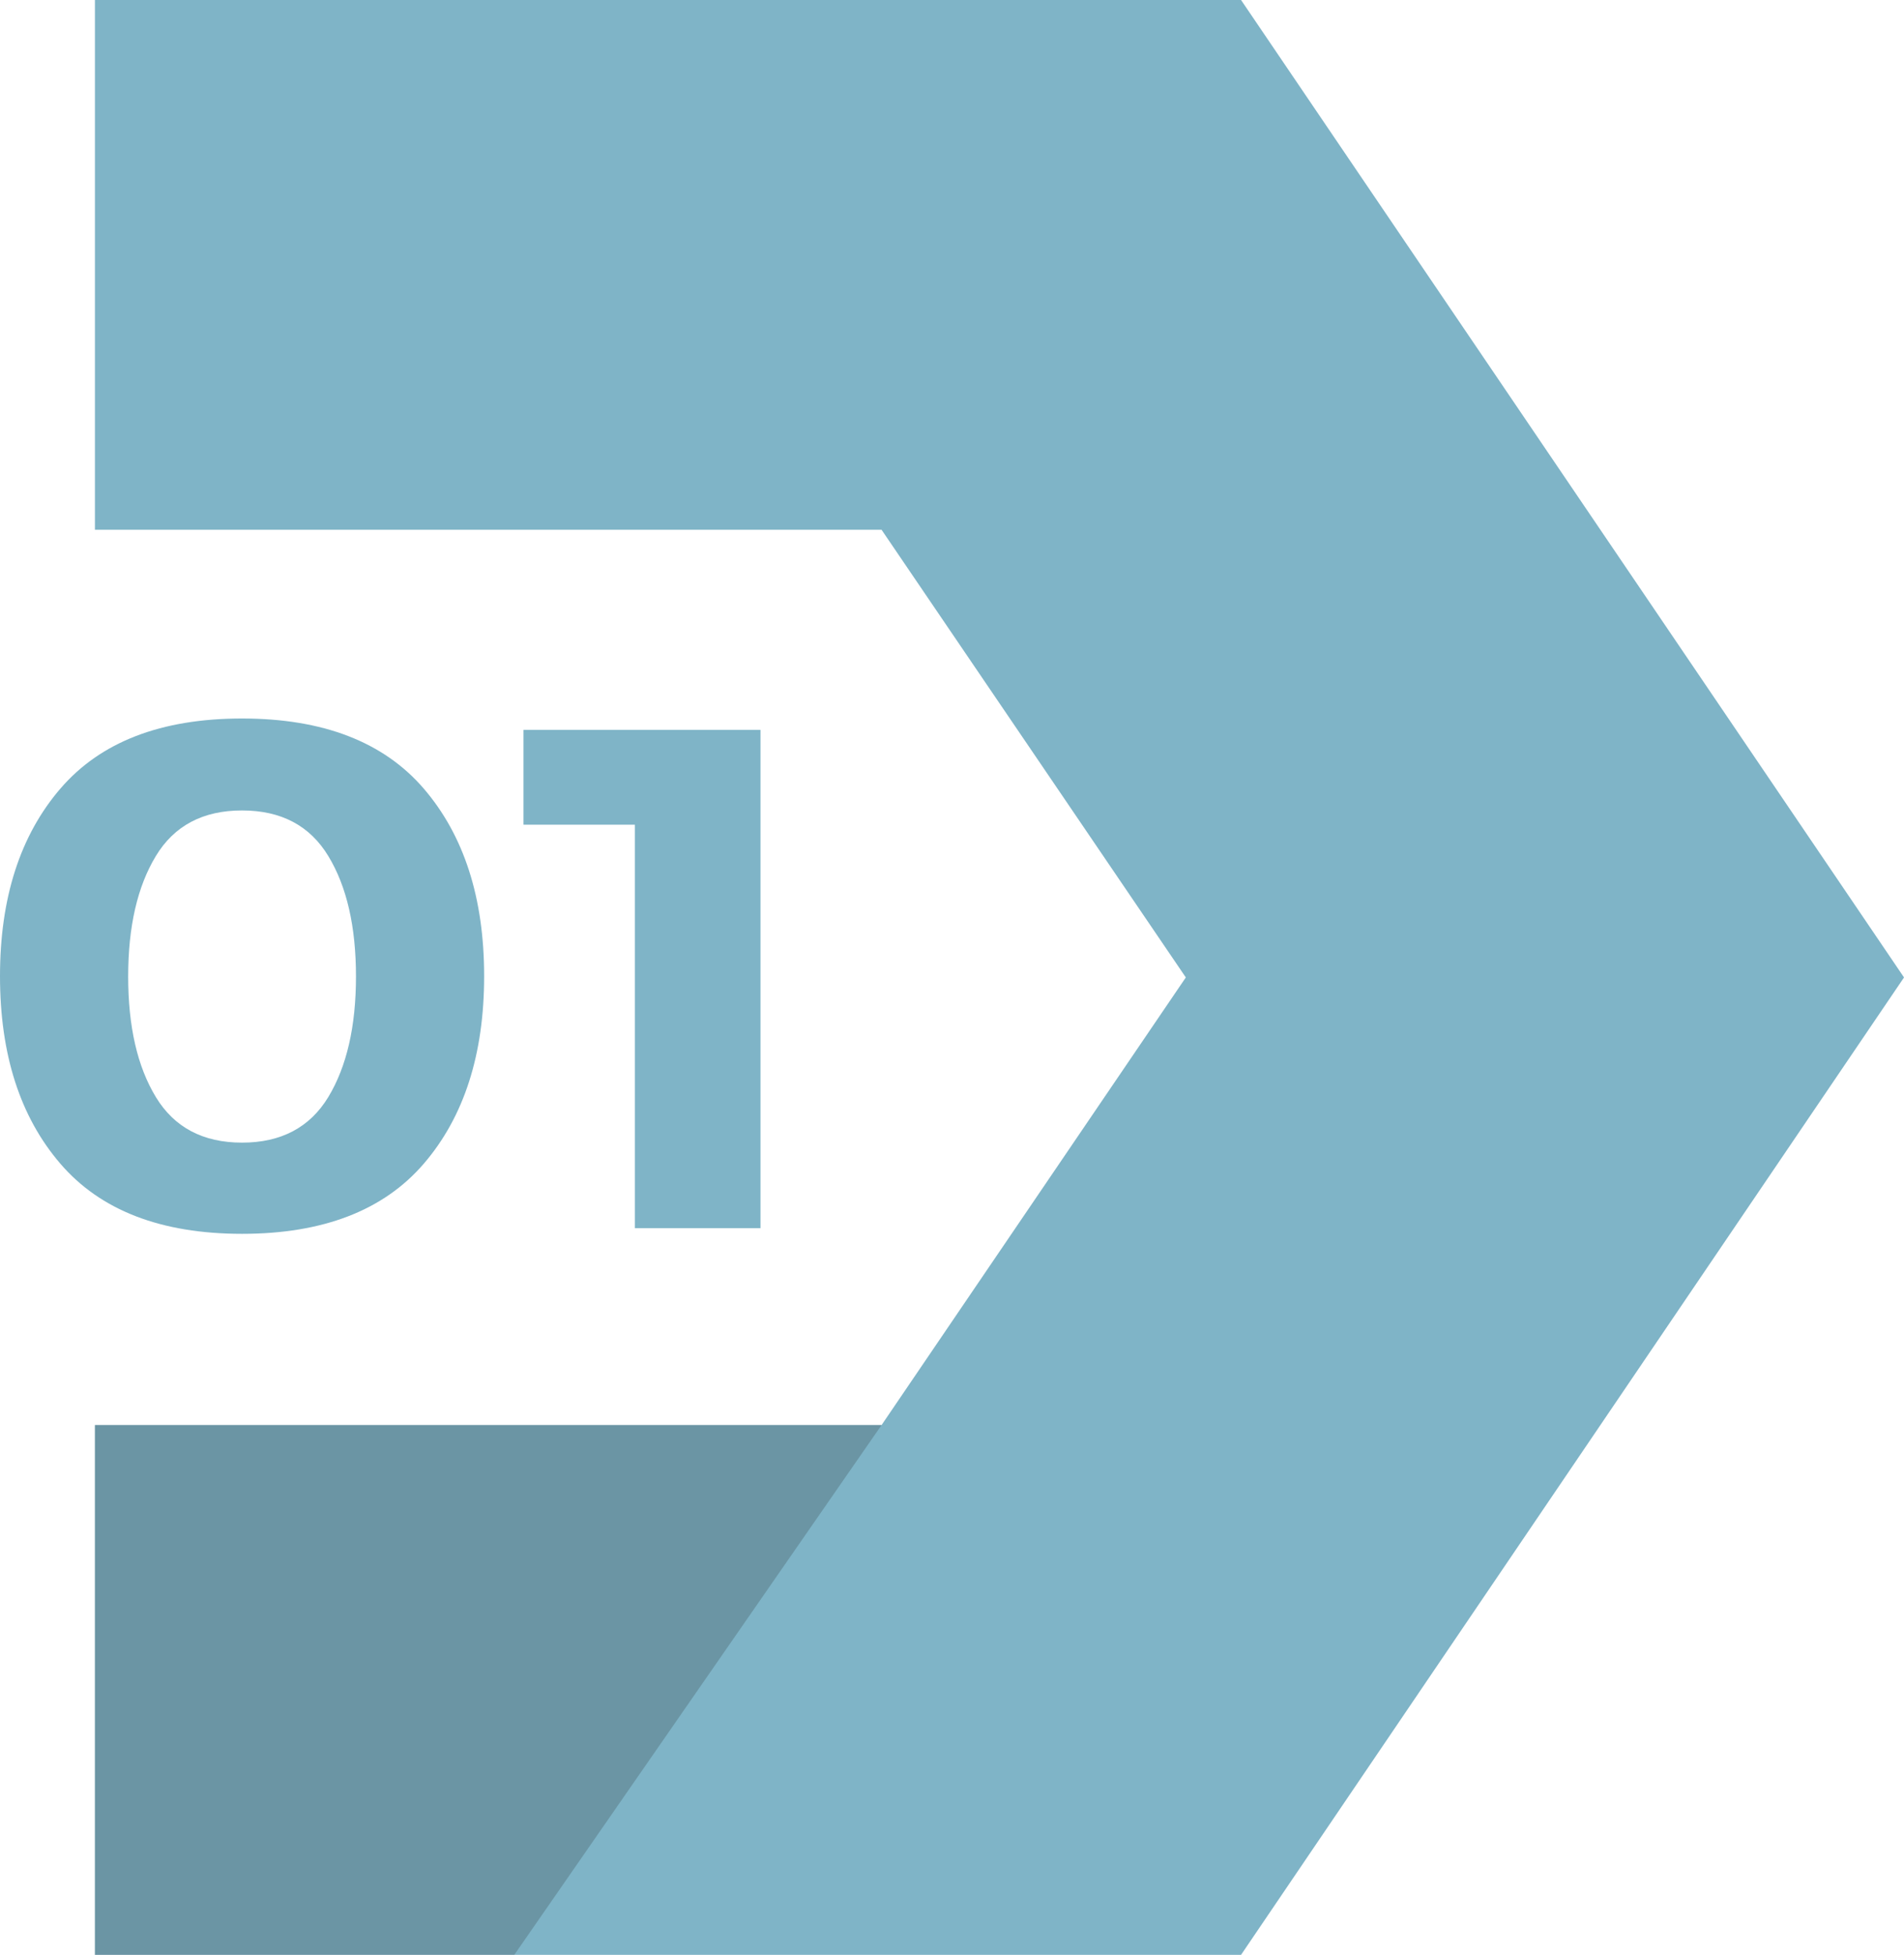
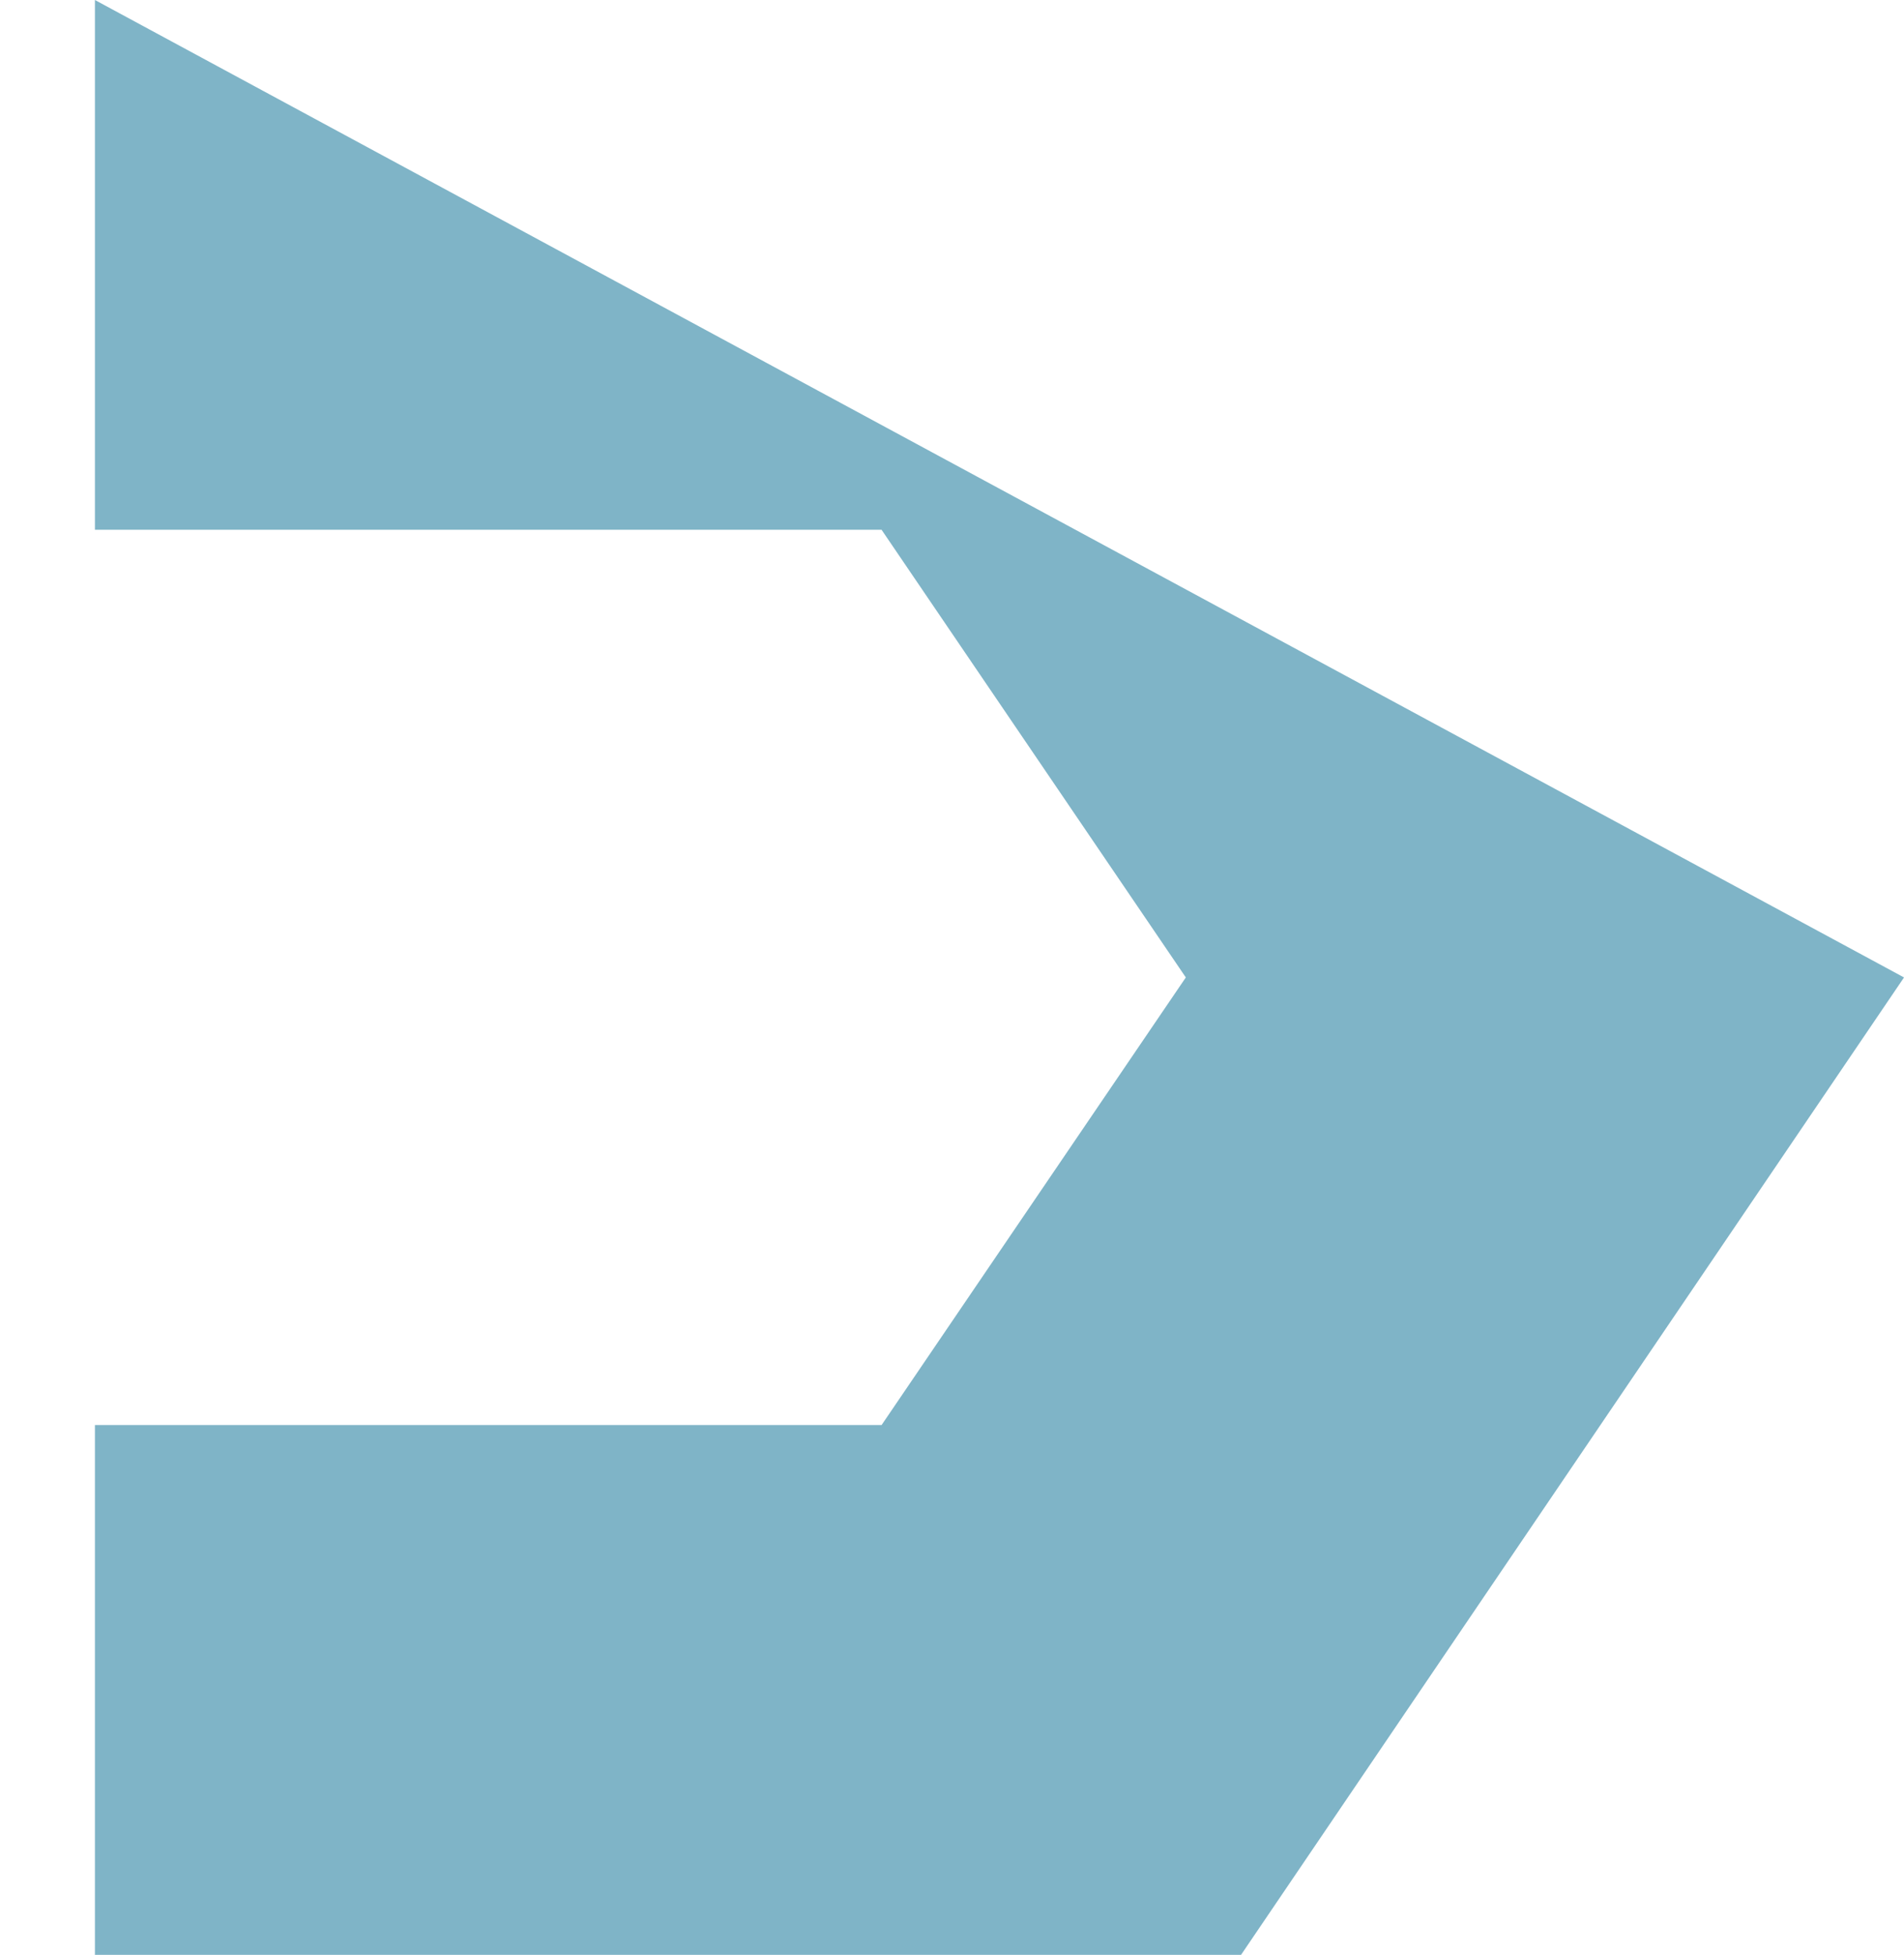
<svg xmlns="http://www.w3.org/2000/svg" width="76" height="78" viewBox="0 0 76 78" fill="none">
  <g id="Group">
-     <path id="Vector" d="M76.001 39.001L49.538 78H3.789V56.861H35.189L47.333 39.001L35.189 21.139H3.789V0H49.538L76.001 39.001Z" fill="#7FB4C7" />
+     <path id="Vector" d="M76.001 39.001L49.538 78H3.789V56.861H35.189L47.333 39.001L35.189 21.139H3.789V0L76.001 39.001Z" fill="#7FB4C7" />
    <g id="Group_2">
-       <path id="Vector_2" d="M9.662 49.231C6.43 49.231 4.012 48.297 2.408 46.431C0.802 44.564 0 42.07 0 38.95C0 35.832 0.802 33.338 2.408 31.469C4.012 29.603 6.43 28.669 9.662 28.669C12.893 28.669 15.312 29.603 16.917 31.469C18.521 33.337 19.325 35.83 19.325 38.95C19.325 42.068 18.523 44.563 16.917 46.431C15.312 48.297 12.893 49.231 9.662 49.231ZM6.22 34.158C5.485 35.372 5.116 36.974 5.116 38.964C5.116 40.955 5.483 42.559 6.22 43.772C6.954 44.984 8.103 45.592 9.662 45.592C11.222 45.592 12.37 44.984 13.105 43.772C13.84 42.557 14.209 40.955 14.209 38.964C14.209 36.974 13.842 35.371 13.105 34.158C12.37 32.944 11.222 32.338 9.662 32.338C8.103 32.337 6.954 32.944 6.22 34.158Z" fill="#7FB4C7" />
-       <path id="Vector_3" d="M20.895 29.124H30.356V49.004H25.341V32.906H20.895V29.124Z" fill="#7FB4C7" />
-     </g>
-     <path id="Vector_4" opacity="0.2" d="M35.189 56.861L20.529 78H3.789V56.861H35.189Z" fill="#1A1A1A" />
+       </g>
  </g>
</svg>